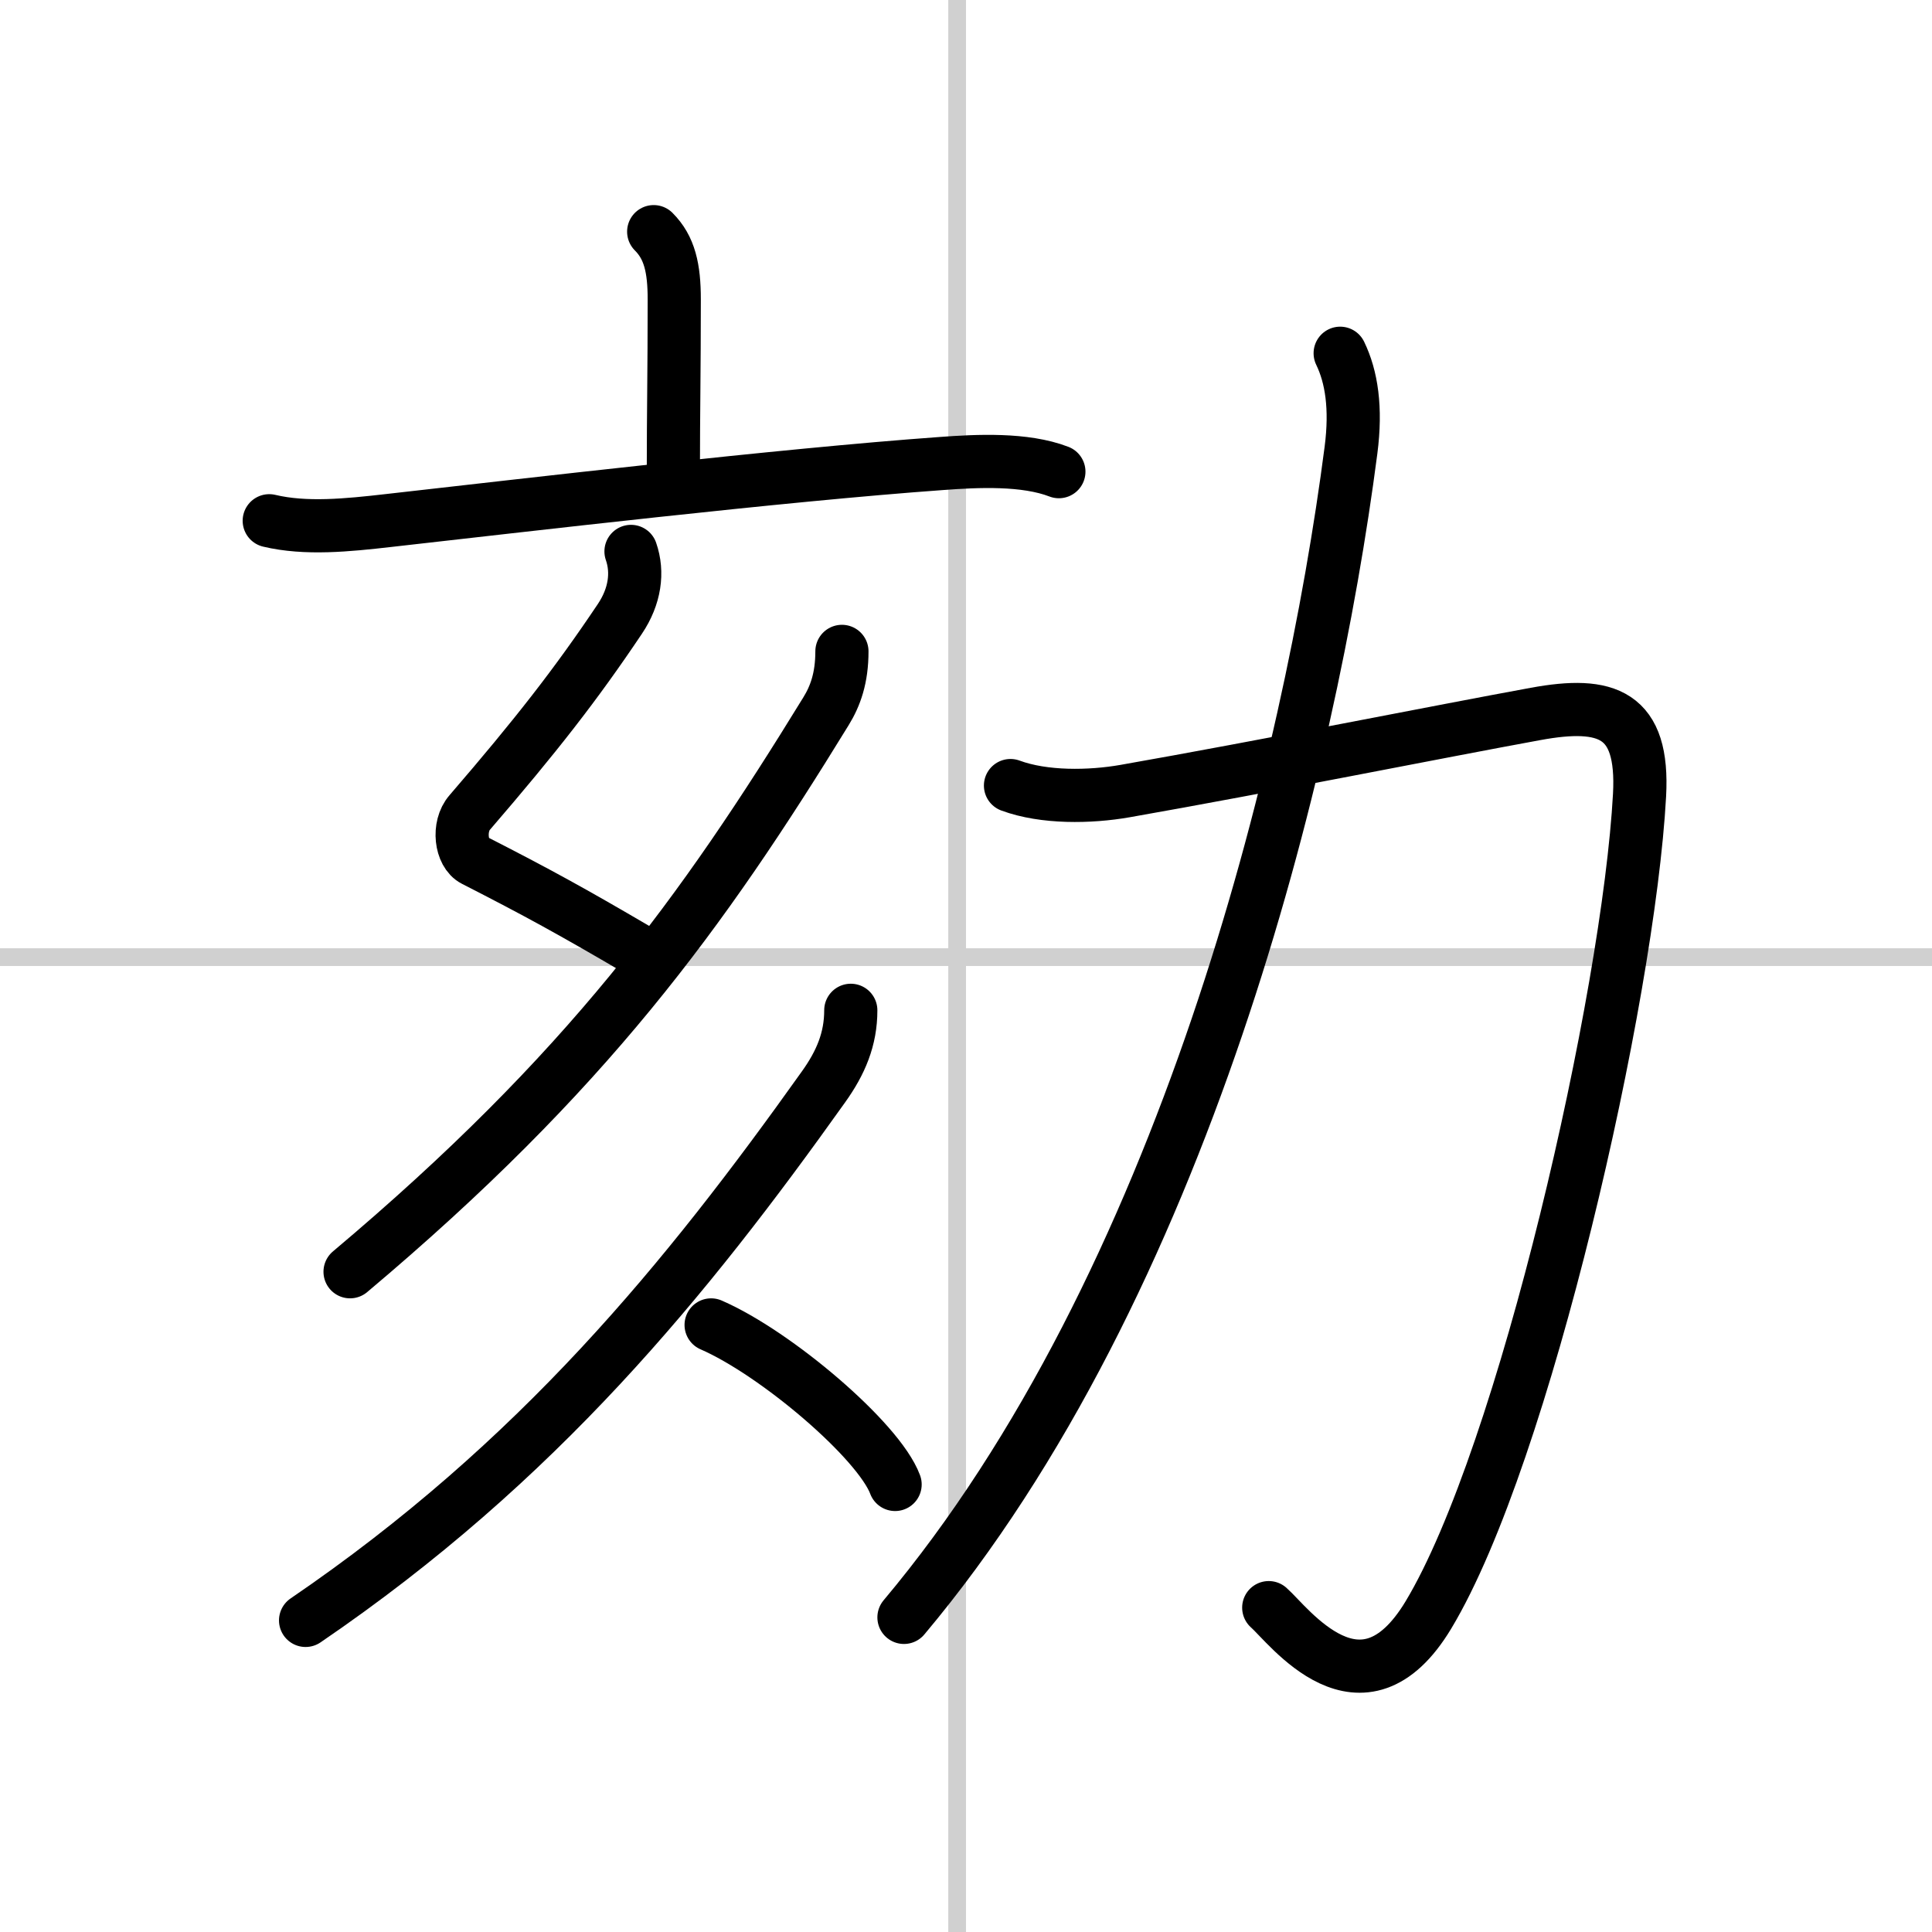
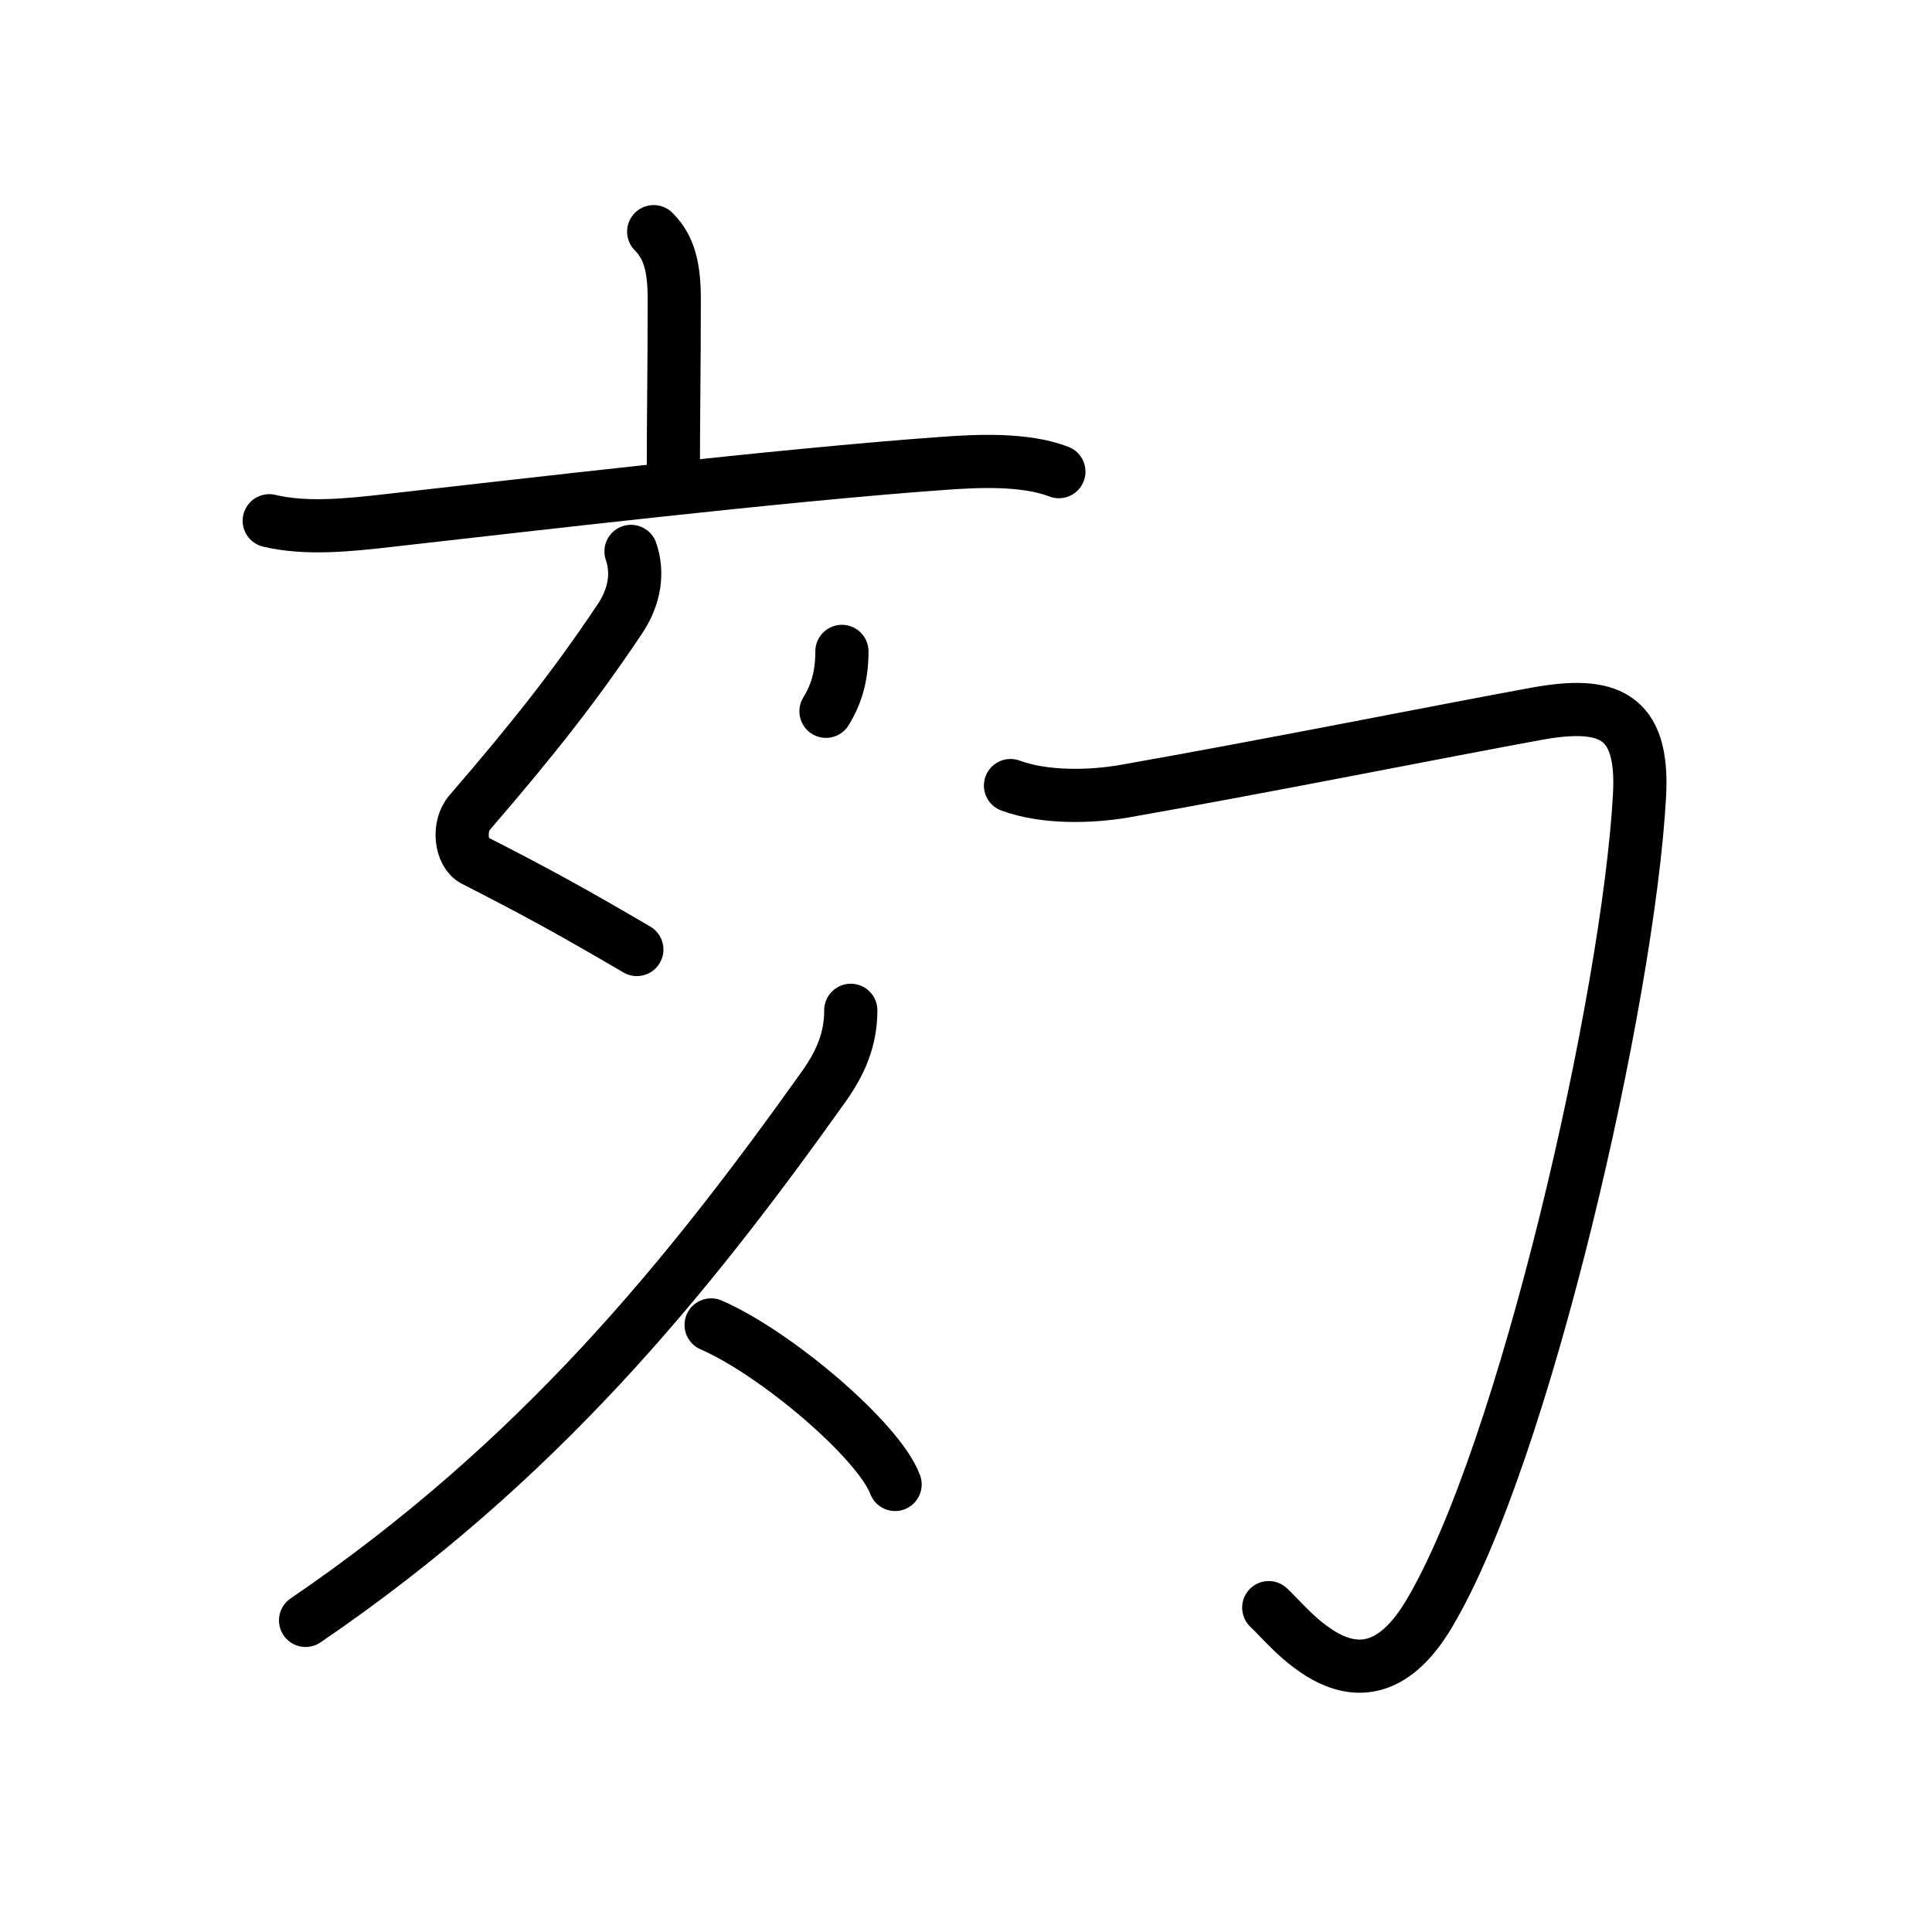
<svg xmlns="http://www.w3.org/2000/svg" width="400" height="400" viewBox="0 0 109 109">
  <rect x="0" y="0" width="109" height="109" fill="#808080" stroke="none" />
  <g fill="none" stroke="#000" stroke-linecap="round" stroke-linejoin="round" stroke-width="3">
    <rect width="100%" height="100%" fill="#fff" stroke="#fff" />
-     <line x1="54" x2="54" y2="109" stroke="#d0d0d0" stroke-width="1" />
-     <line x2="109" y1="54" y2="54" stroke="#d0d0d0" stroke-width="1" />
    <path d="m36.88 13.07c0.9 0.9 1.16 2.06 1.16 3.82 0 4.08-0.05 6.4-0.05 9.61" />
    <path d="m15.19 29.38c2.06 0.49 4.42 0.25 6.7-0.01 7.64-0.86 22.17-2.57 31.23-3.22 2.02-0.15 4.7-0.28 6.62 0.46" />
    <path d="m35.6 31.11c0.41 1.18 0.23 2.53-0.63 3.81-2.48 3.7-4.73 6.58-8.47 10.92-0.69 0.79-0.5 2.31 0.25 2.69 3.62 1.85 5.51 2.89 9.18 5.04" />
-     <path d="M47.5,36.75c0,1.5-0.37,2.52-0.9,3.38C39.62,51.5,33.12,60.5,19.75,71.75" />
+     <path d="M47.5,36.75c0,1.5-0.37,2.52-0.9,3.38" />
    <path d="m48 57c0 1.62-0.56 2.95-1.54 4.32-7.72 10.84-16.09 21.15-29.22 30.1" />
    <path d="m40.12 74.75c3.66 1.59 9.46 6.53 10.38 9" />
    <path d="m57.01 44.32c1.89 0.7 4.48 0.66 6.47 0.31 7.8-1.37 17.79-3.37 23.15-4.35 4.03-0.74 6.12-0.02 5.87 4.58-0.62 11.39-6.5 37.26-11.91 46.25-3.77 6.26-7.91 0.55-9.01-0.41" />
-     <path d="m75.61 19.93c0.64 1.32 0.92 3.08 0.61 5.47-2.3 17.74-9.47 47.1-25.22 65.85" />
  </g>
</svg>